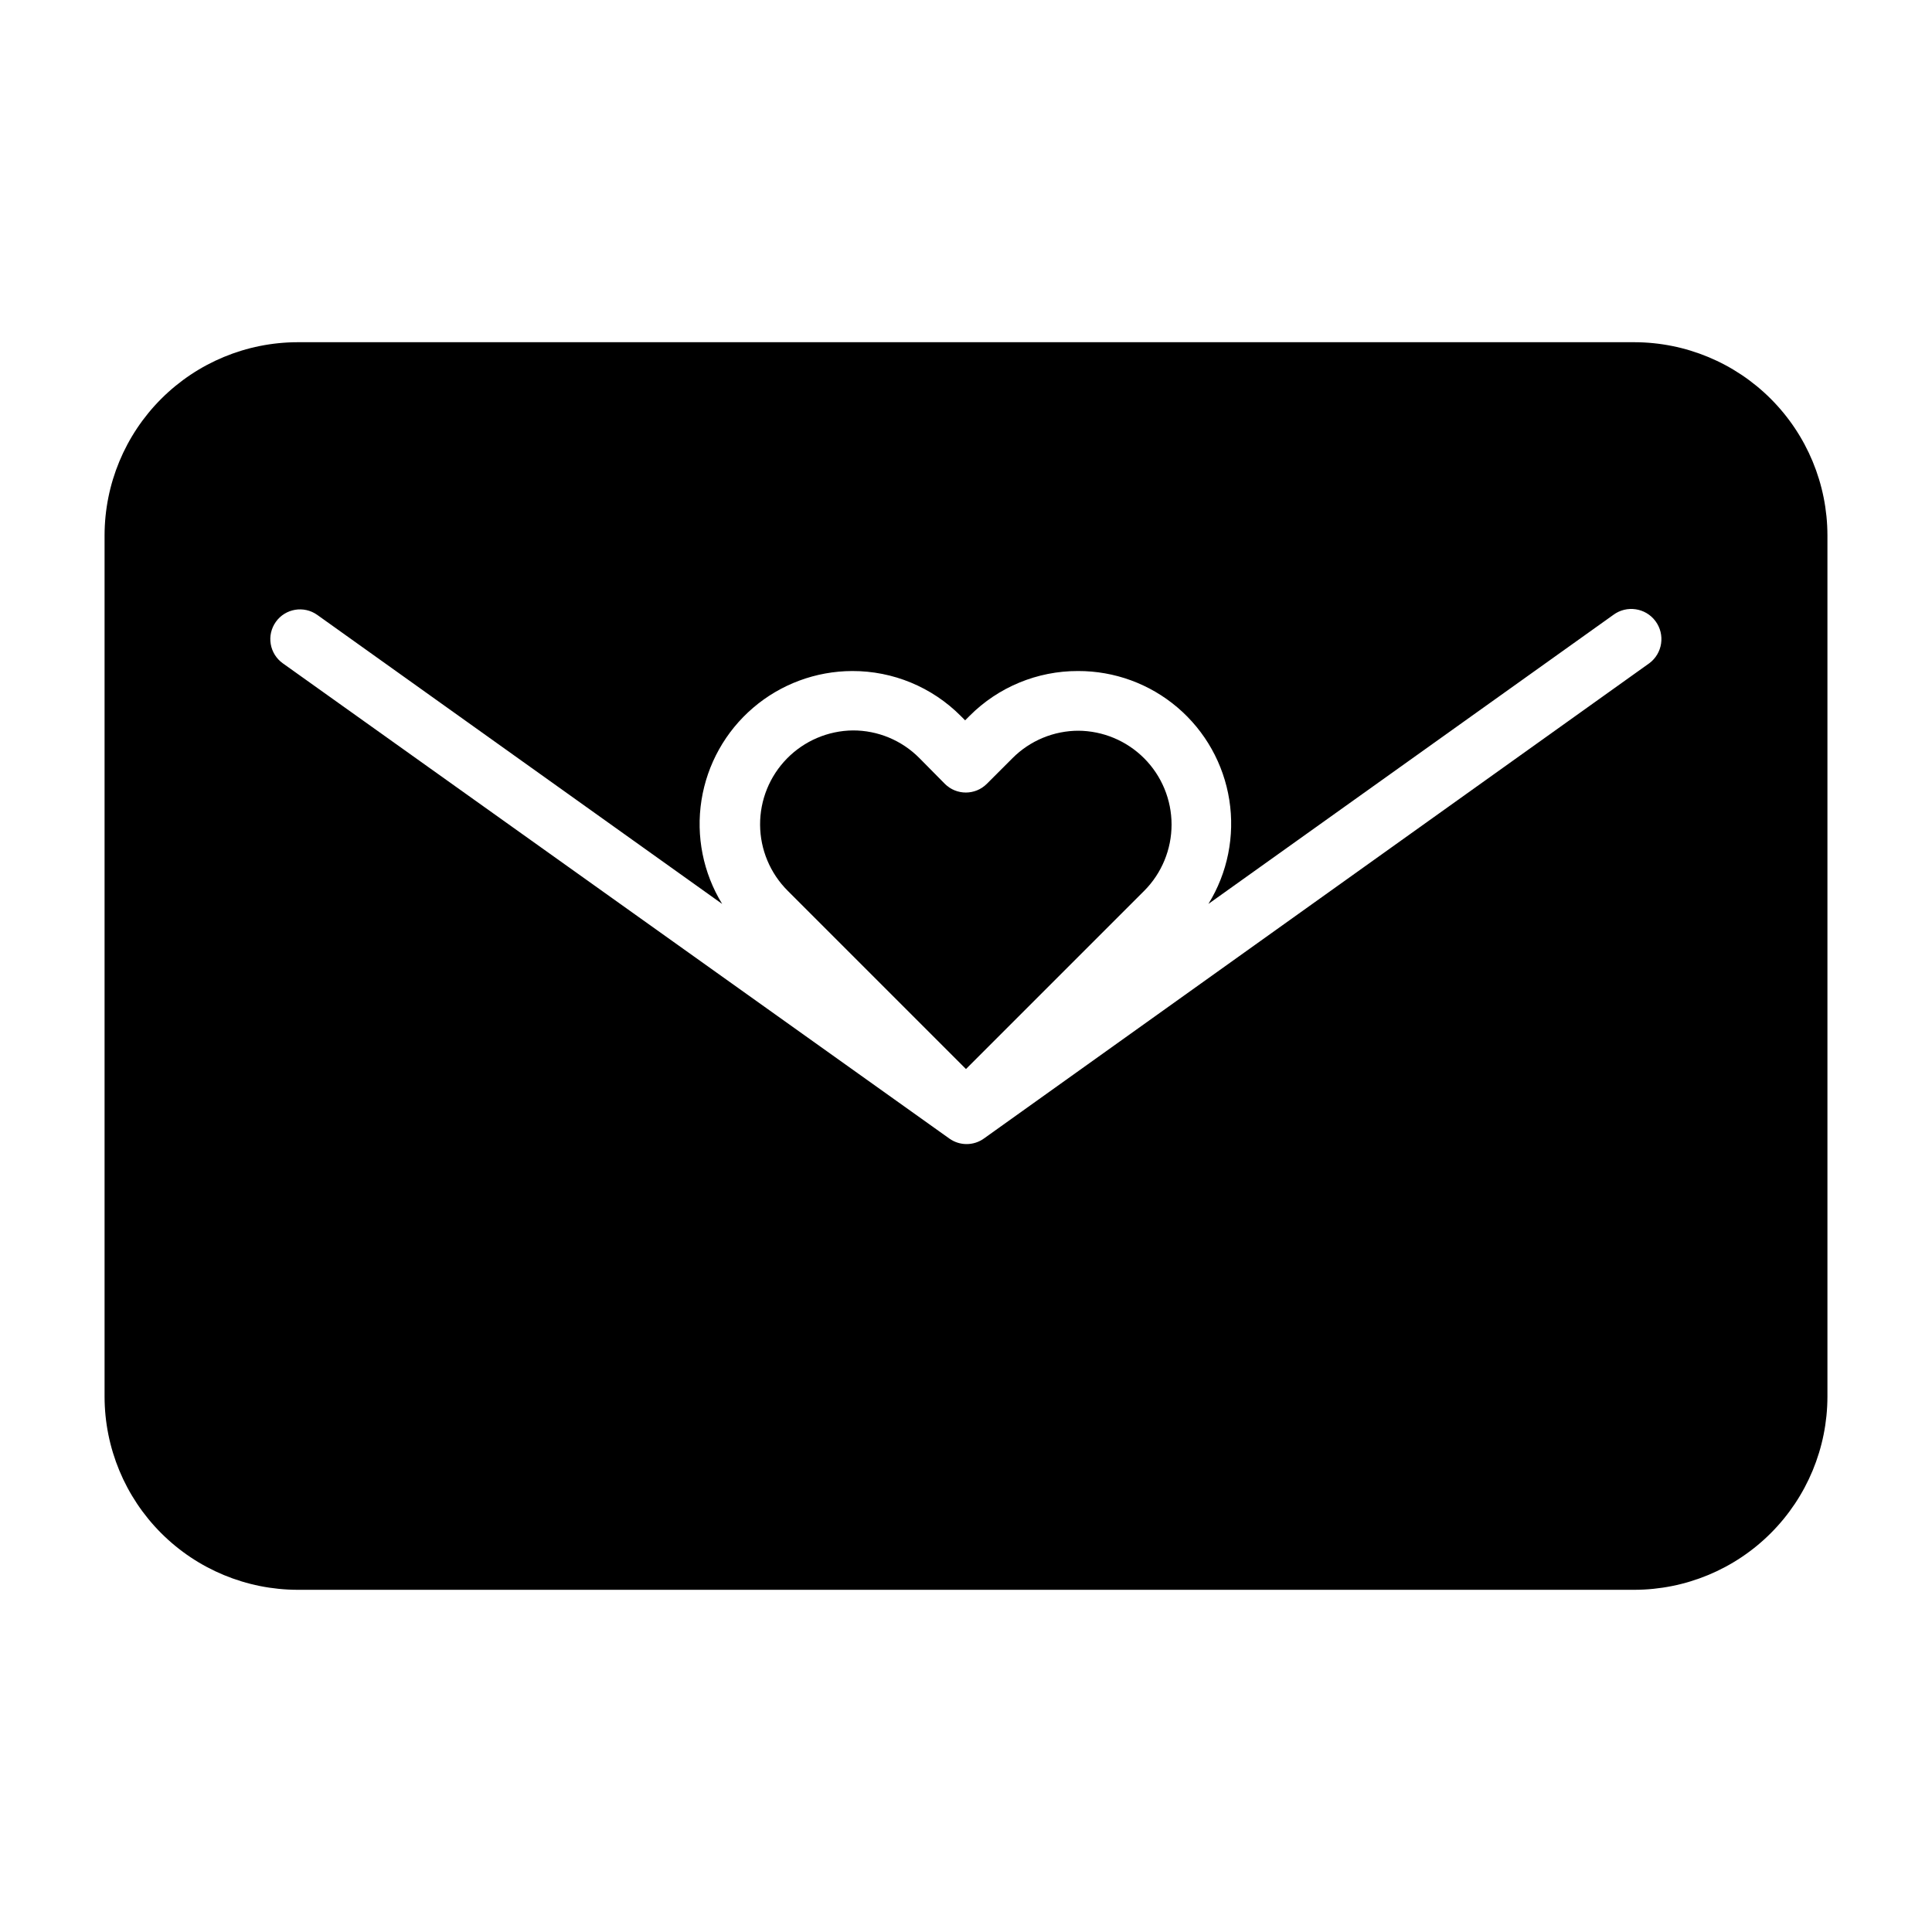
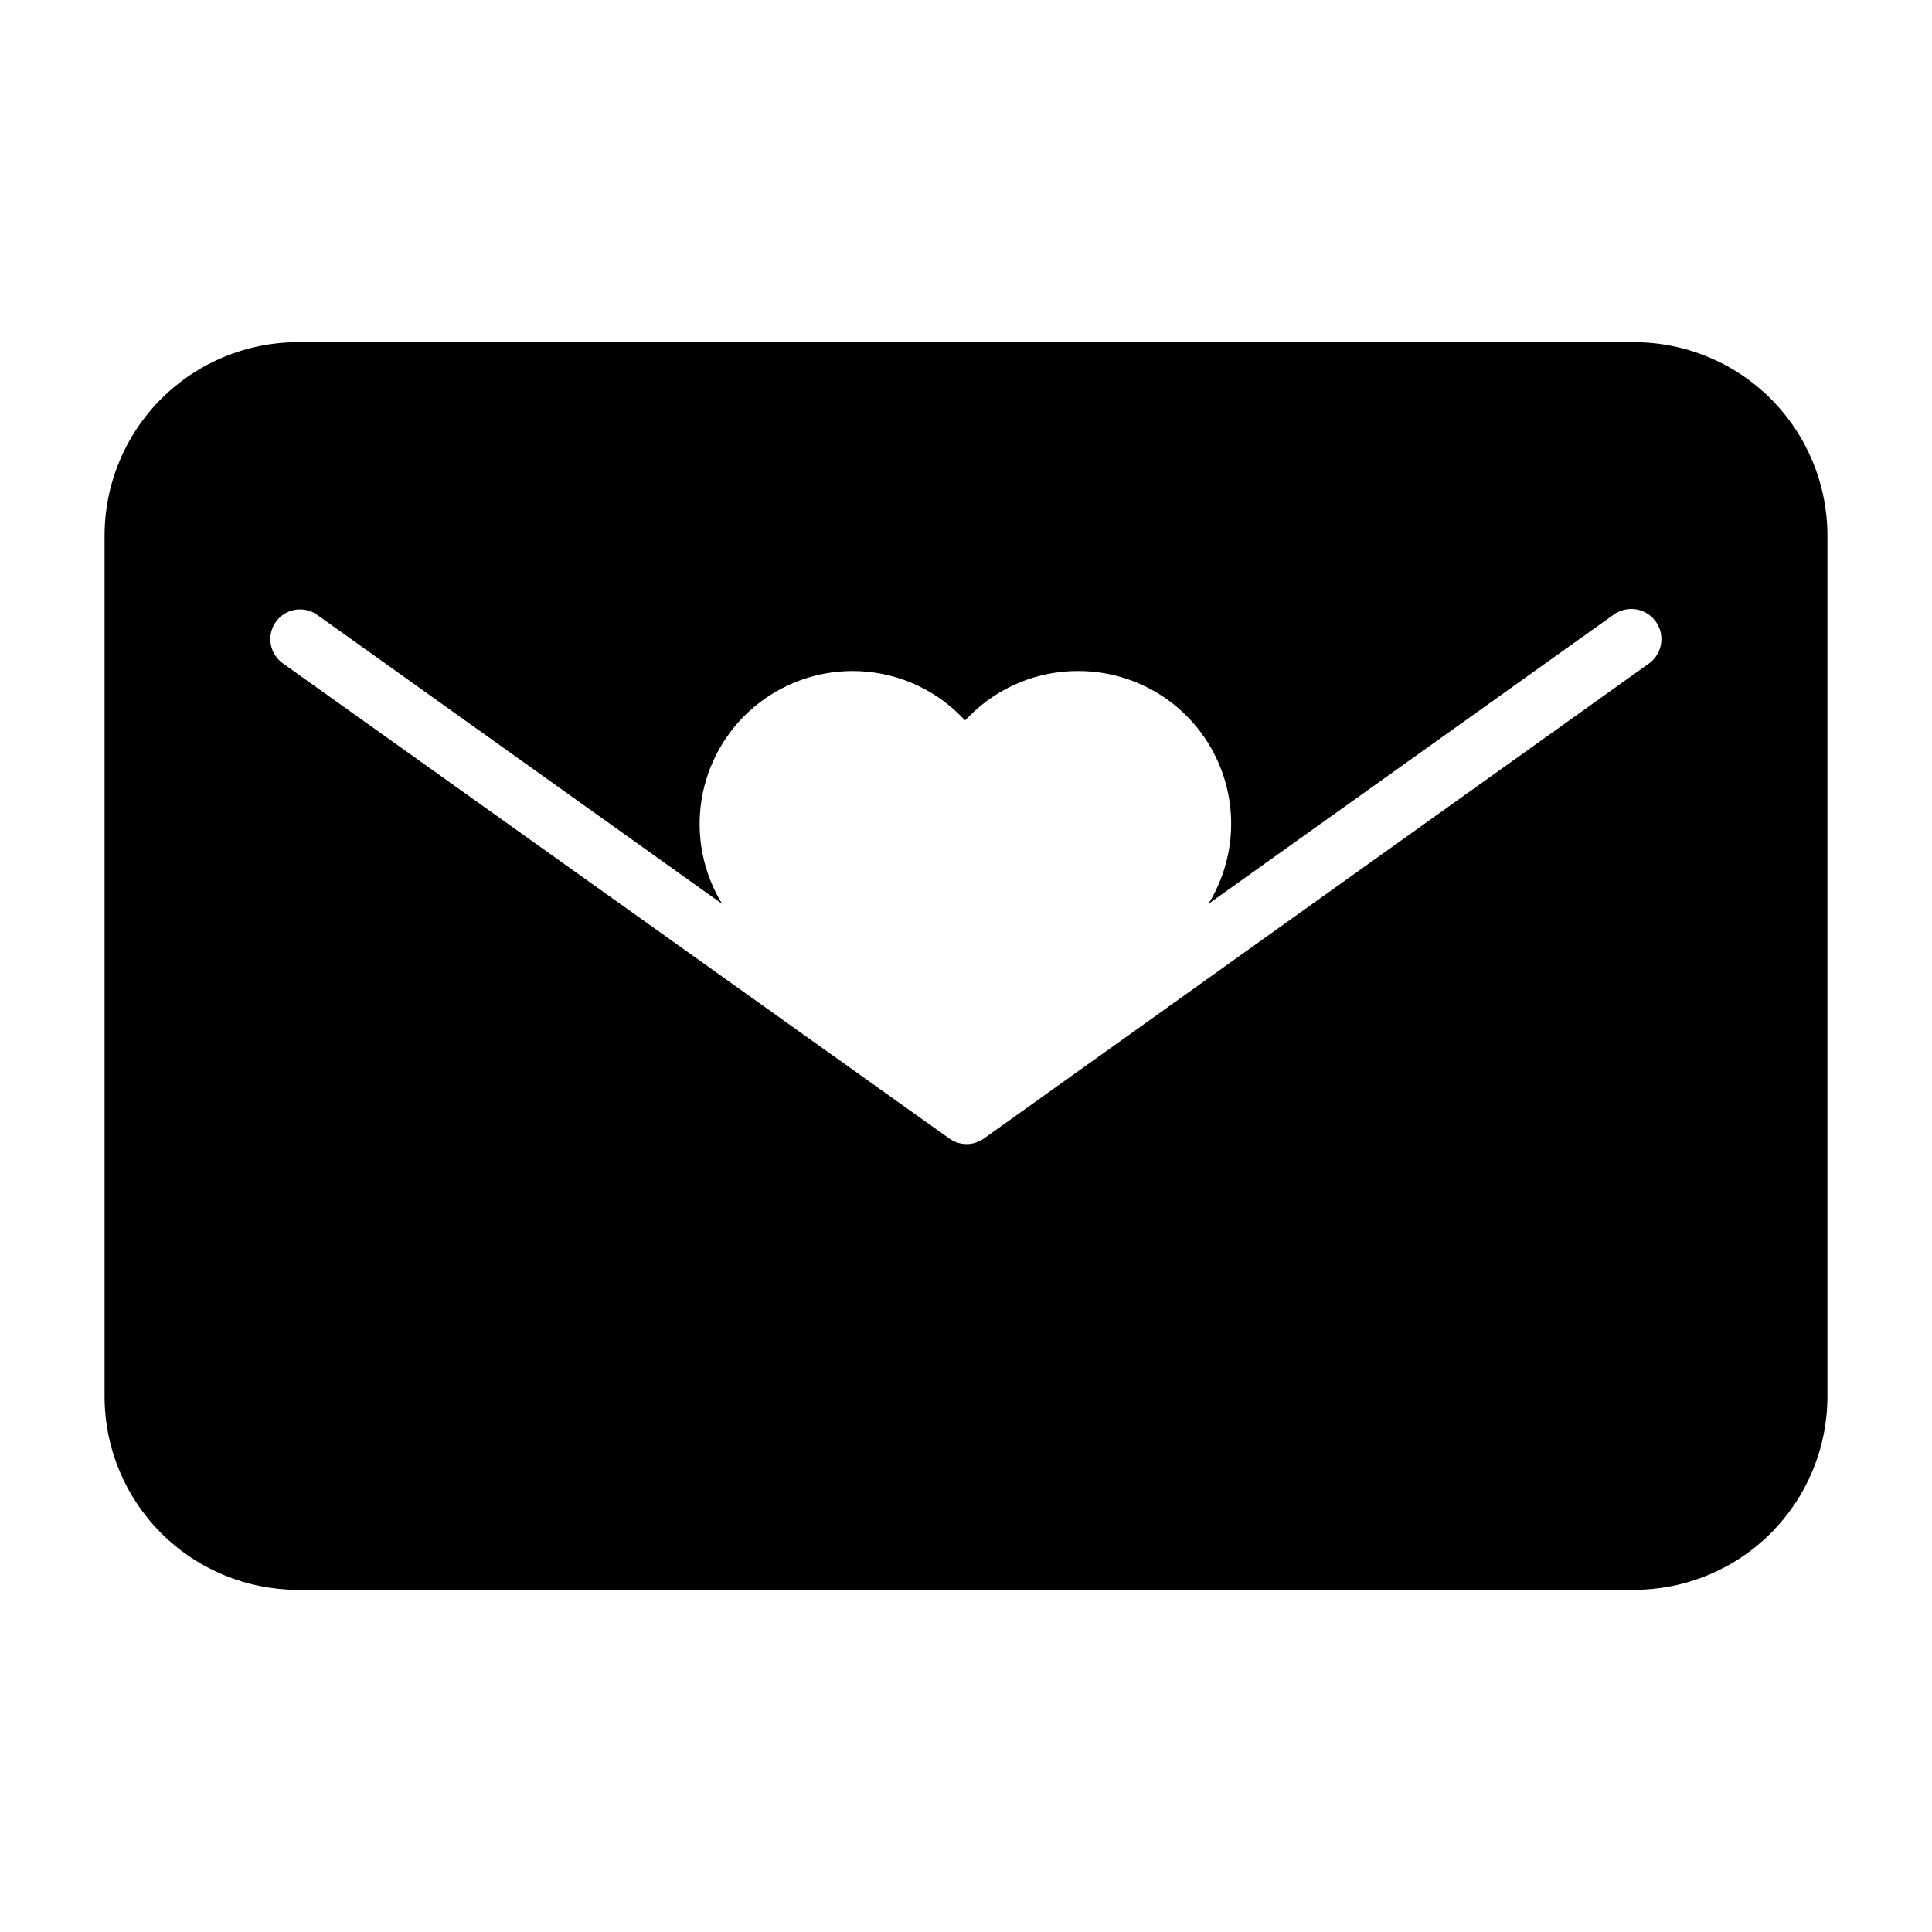
<svg xmlns="http://www.w3.org/2000/svg" fill="#000000" width="800px" height="800px" version="1.1" viewBox="144 144 512 512">
  <g>
-     <path d="m429.91 337.65c-6.621-0.02-12.977 2.617-17.637 7.32l-6.769 6.769c-3.07 3.055-8.027 3.055-11.098 0l-6.769-6.848c-4.66-4.703-11.012-7.34-17.633-7.32-6.57 0.078-12.84 2.754-17.445 7.441-4.602 4.688-7.164 11.008-7.129 17.574 0.039 6.57 2.676 12.859 7.332 17.492l47.23 47.23 47.23-47.23h0.004c4.644-4.664 7.254-10.98 7.25-17.562 0-6.586-2.613-12.898-7.262-17.559-4.652-4.664-10.961-7.289-17.543-7.309z" />
    <path d="m577.12 234.69h-354.24c-13.566 0.02-26.566 5.418-36.16 15.008-9.59 9.594-14.988 22.594-15.008 36.16v228.29c0.02 13.562 5.418 26.566 15.008 36.156 9.594 9.594 22.594 14.988 36.16 15.012h354.24-0.004c13.566-0.023 26.57-5.418 36.16-15.012 9.59-9.59 14.988-22.594 15.012-36.156v-228.29c-0.023-13.566-5.422-26.566-15.012-36.16-9.59-9.59-22.594-14.988-36.16-15.008zm3.938 85.094-176.33 125.95c-2.734 1.945-6.398 1.945-9.133 0l-176.65-125.95c-1.699-1.211-2.852-3.047-3.199-5.106-0.348-2.059 0.141-4.172 1.352-5.875 2.519-3.543 7.438-4.371 10.98-1.848l107.3 76.594c-5.039-8.223-6.981-17.969-5.477-27.492 1.504-9.523 6.348-18.203 13.672-24.473 7.324-6.273 16.641-9.73 26.281-9.754 10.781-0.031 21.125 4.25 28.734 11.887l1.18 1.18 1.18-1.18c7.609-7.637 17.953-11.918 28.734-11.887 9.664-0.031 19.02 3.398 26.375 9.668 7.356 6.269 12.223 14.965 13.723 24.512 1.504 9.547-0.461 19.316-5.539 27.539l107.3-76.594c3.543-2.633 8.547-1.891 11.176 1.652 2.633 3.543 1.891 8.547-1.652 11.176z" />
  </g>
</svg>